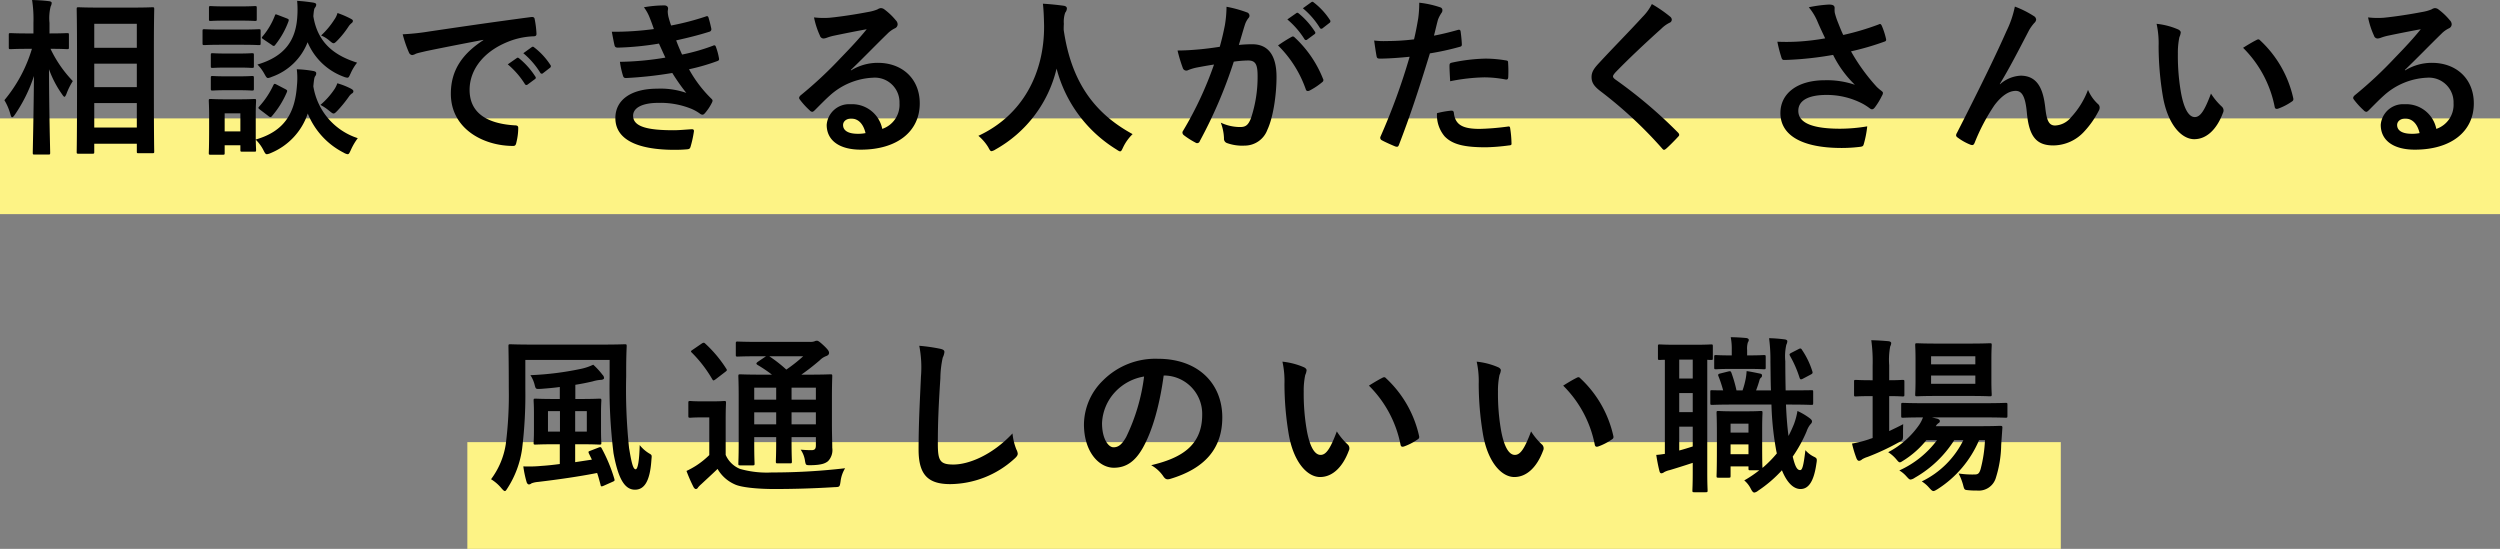
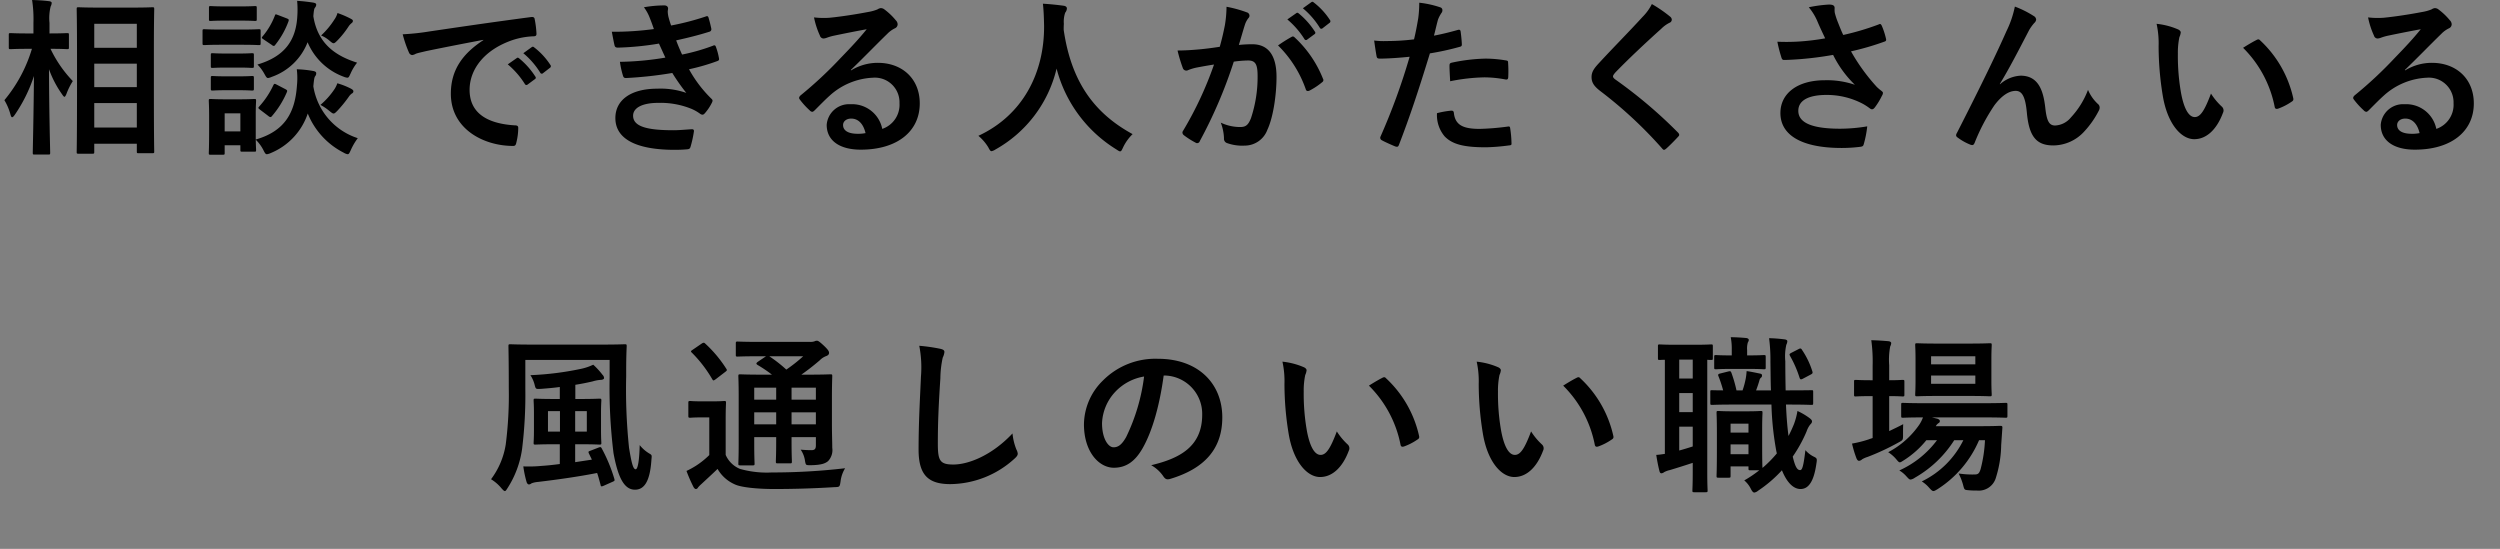
<svg xmlns="http://www.w3.org/2000/svg" width="444" height="97.48" viewBox="0 0 444 97.48">
  <rect x="0" y="0" width="444" height="97.48" fill="#808080" stroke="none" />
  <g id="グループ_843" data-name="グループ 843" transform="translate(-373 -1818.835)">
-     <rect id="長方形_771" data-name="長方形 771" width="444" height="17" transform="translate(373 1839.863)" fill="#fdf385" />
-     <rect id="長方形_812" data-name="長方形 812" width="283" height="18.952" transform="translate(456 1897.363)" fill="#fdf385" />
    <path id="パス_1074" data-name="パス 1074" d="M-205.62,2.22c.33,0,.36-.03.36-.3V.45h7.56V1.83c0,.27.03.3.3.3h2.46c.3,0,.33-.03.33-.3,0-.18-.06-2.16-.06-11.28v-6.87c0-4.95.06-6.96.06-7.14,0-.3-.03-.33-.33-.33-.18,0-1.08.06-3.66.06h-5.76c-2.58,0-3.48-.06-3.69-.06-.3,0-.33.03-.33.33,0,.21.06,2.19.06,8.13v5.91c0,9.18-.06,11.16-.06,11.34,0,.27.03.3.33.3Zm.36-4.65V-6.78h7.56v4.35Zm0-18.42h7.56v4.26h-7.56Zm0,11.25v-4.17h7.56V-9.6Zm-8.16,11.97c.3,0,.33-.03.33-.33,0-.54-.18-6.87-.21-14.82a18.661,18.661,0,0,0,2.34,4.47c.18.27.3.42.42.42.09,0,.18-.15.33-.48a11.832,11.832,0,0,1,1.14-2.31,21.769,21.769,0,0,1-3.96-5.73c2.07,0,2.76.06,2.94.06.3,0,.33-.03.33-.33v-2.19c0-.3-.03-.33-.33-.33-.18,0-.9.06-3.12.06v-1.89a8.505,8.505,0,0,1,.21-2.91,1.406,1.406,0,0,0,.18-.63c0-.15-.18-.27-.48-.3-.96-.12-1.92-.18-3-.21a22.521,22.521,0,0,1,.24,4.08v1.86h-.96c-2.19,0-2.91-.06-3.09-.06-.3,0-.33.03-.33.33v2.19c0,.3.03.33.33.33.18,0,.9-.06,3.09-.06h.69a25.735,25.735,0,0,1-4.89,9.12,10.034,10.034,0,0,1,1.08,2.55c.09.33.18.48.3.48s.27-.15.48-.45a27.118,27.118,0,0,0,3.39-6.87c-.06,7.14-.21,13.08-.21,13.62,0,.3.03.33.33.33Zm36.84-7.23c0-1.41.06-2.13.06-2.31,0-.3-.03-.33-.3-.33-.21,0-.84.06-2.76.06h-2.28c-1.92,0-2.55-.06-2.73-.06-.3,0-.33.03-.33.33,0,.21.06.93.06,2.82v1.92c0,3.63-.06,4.32-.06,4.53,0,.27.03.3.33.3h2.16c.3,0,.33-.03.33-.3V.72h2.79v.81c0,.3.03.33.33.33h2.16c.27,0,.3-.03.3-.33,0-.12-.03-.51-.06-1.8a7.066,7.066,0,0,1,1.35,1.83c.27.54.39.75.63.75a2.368,2.368,0,0,0,.69-.21,11.581,11.581,0,0,0,6.57-7.02,13.456,13.456,0,0,0,6.39,6.96,1.888,1.888,0,0,0,.69.27c.24,0,.33-.24.57-.75a10.758,10.758,0,0,1,1.23-2.1,11.6,11.6,0,0,1-7.89-9.21c.12-1.29.18-1.59.33-1.8a.783.783,0,0,0,.18-.54c0-.21-.21-.33-.57-.39a20.24,20.24,0,0,0-2.88-.3,12.892,12.892,0,0,1,.03,2.85c-.33,4.83-2.13,8.13-7.32,9.63Zm-2.73-.09v3.21h-2.79V-4.95Zm20.73-9c-3.78-1.2-6.99-3.33-7.77-8.25.09-1.08.15-1.35.3-1.53a.823.823,0,0,0,.21-.54c0-.21-.24-.3-.6-.36-.81-.12-1.74-.24-2.79-.3a16.7,16.7,0,0,1,.03,2.76c-.24,4.29-2.28,7.14-7.08,8.55a7.383,7.383,0,0,1,1.23,1.65c.3.54.42.75.66.75a2.552,2.552,0,0,0,.66-.21,10.578,10.578,0,0,0,6.36-6.15,11.106,11.106,0,0,0,6.39,6.12,2.421,2.421,0,0,0,.66.18c.27,0,.33-.21.6-.78A8.77,8.77,0,0,1-158.58-13.95Zm-23.97-5.88c-2.25,0-3-.06-3.15-.06-.3,0-.33.03-.33.33v2.13c0,.33.03.36.33.36.15,0,.9-.06,3.15-.06h3.33c2.28,0,3,.06,3.18.06.3,0,.33-.03.33-.36v-2.13c0-.3-.03-.33-.33-.33-.18,0-.9.06-3.18.06Zm.69-4.11c-1.95,0-2.55-.06-2.73-.06-.27,0-.3.03-.3.33v2.01c0,.27.03.3.3.3.18,0,.78-.06,2.73-.06h2.43c1.92,0,2.52.06,2.7.06.3,0,.33-.03.33-.3v-2.01c0-.3-.03-.33-.33-.33-.18,0-.78.06-2.7.06Zm.18,8.37c-1.83,0-2.37-.06-2.55-.06-.3,0-.33.03-.33.33v1.95c0,.3.03.33.33.33.18,0,.72-.06,2.55-.06h1.92c1.77,0,2.31.06,2.49.06.33,0,.36-.03.36-.33V-15.3c0-.3-.03-.33-.36-.33-.18,0-.72.06-2.49.06Zm0,4.05c-1.83,0-2.37-.06-2.55-.06-.3,0-.33.03-.33.33v1.92c0,.3.03.33.33.33.18,0,.72-.06,2.55-.06h1.92c1.77,0,2.31.06,2.49.06.33,0,.36-.03.36-.33v-1.92c0-.3-.03-.33-.36-.33-.18,0-.72.06-2.49.06Zm7.35,7.05a.66.66,0,0,0,.36.18c.12,0,.18-.06.3-.21a16.182,16.182,0,0,0,2.61-4.2c.12-.3.09-.36-.3-.57l-1.5-.78c-.39-.21-.45-.18-.6.12a15.108,15.108,0,0,1-2.49,3.75c-.21.24-.24.3.12.57Zm9.24-1.98a8.883,8.883,0,0,1,1.56,1.05c.39.3.57.48.78.48.18,0,.36-.18.66-.48a22.724,22.724,0,0,0,2.01-2.46,2.378,2.378,0,0,1,.51-.57c.21-.12.33-.21.33-.45,0-.15-.12-.3-.54-.51a13.209,13.209,0,0,0-2.31-.9,4.506,4.506,0,0,1-.57,1.14A13.756,13.756,0,0,1-165.09-6.45Zm.12-12.33a5.527,5.527,0,0,1,1.53.96c.33.27.51.42.69.42s.36-.18.72-.54a16.217,16.217,0,0,0,1.89-2.37,2.752,2.752,0,0,1,.51-.6c.18-.15.3-.24.3-.45,0-.18-.09-.24-.48-.45a17.49,17.49,0,0,0-2.25-.96,3.6,3.6,0,0,1-.54,1.14A14.317,14.317,0,0,1-164.97-18.78Zm-8.76,1.68a.66.66,0,0,0,.36.18c.09,0,.15-.06.27-.21a15.043,15.043,0,0,0,2.34-4.17c.09-.3.06-.36-.3-.51l-1.56-.6c-.42-.15-.45-.21-.57.12a12.813,12.813,0,0,1-2.16,3.66c-.21.24-.21.3.15.54Zm37.56-.84c-3.63,2.37-5.76,5.25-5.76,9.51,0,6.24,5.79,9.27,11.07,9.27.36,0,.48-.18.57-.63a10.672,10.672,0,0,0,.33-2.58c0-.33-.18-.45-.66-.45-5.22-.33-7.98-2.43-7.98-6.3,0-3.6,2.55-7.11,7.65-8.85a13.386,13.386,0,0,1,3.66-.66c.39,0,.57-.09.57-.45a17.139,17.139,0,0,0-.33-2.64c-.03-.21-.18-.39-.63-.33-7.74,1.02-14.34,2.01-18.03,2.55a41.386,41.386,0,0,1-4.77.51,20.905,20.905,0,0,0,1.11,3.24.7.7,0,0,0,.57.45,1.751,1.751,0,0,0,.66-.24c.45-.15.75-.21,1.89-.48,3.21-.66,6.42-1.29,10.08-1.98Zm4.35,4.29a14.885,14.885,0,0,1,3.03,3.48.313.313,0,0,0,.51.09l1.26-.93a.3.3,0,0,0,.09-.48,13.808,13.808,0,0,0-2.85-3.21c-.18-.15-.3-.18-.45-.06Zm2.76-1.98a14.192,14.192,0,0,1,3,3.45.308.308,0,0,0,.51.09l1.2-.93a.347.347,0,0,0,.09-.54,12.528,12.528,0,0,0-2.85-3.09c-.18-.15-.27-.18-.45-.06Zm23.19-4.29a52.9,52.9,0,0,1-7.47.48c.18.96.39,2.07.48,2.4.06.3.24.42.6.42a51.952,51.952,0,0,0,7.29-.72c.39.84.84,1.86,1.14,2.49a52.314,52.314,0,0,1-8.07.75,15.136,15.136,0,0,0,.54,2.46c.09.3.21.42.54.42a70.87,70.87,0,0,0,8.22-.9,34.886,34.886,0,0,0,2.49,3.54,13.893,13.893,0,0,0-5.16-.75c-4.68,0-7.44,2.01-7.44,5.22,0,3.69,3.66,5.64,10.56,5.64q1.125,0,2.16-.09c.42-.03.54-.15.63-.45a19.5,19.5,0,0,0,.6-2.73c.03-.24-.06-.39-.36-.39-1.08.06-2.19.18-3.3.18-4.59,0-7.14-.63-7.14-2.58,0-1.41,1.65-2.28,4.47-2.28a14.606,14.606,0,0,1,5.64.96,7.553,7.553,0,0,1,1.77.96.8.8,0,0,0,.42.18c.18,0,.3-.09.48-.3a8.7,8.7,0,0,0,1.23-1.86c.15-.33.15-.45-.15-.72a22.37,22.37,0,0,1-3.93-5.19,36.924,36.924,0,0,0,5.07-1.47c.3-.12.3-.27.24-.54a11.376,11.376,0,0,0-.54-1.98c-.09-.27-.24-.33-.54-.18a35.233,35.233,0,0,1-5.46,1.56c-.39-.84-.78-1.77-1.05-2.52,2.04-.45,3.87-.9,5.88-1.53a.459.459,0,0,0,.36-.54c-.12-.6-.33-1.44-.51-2.01-.09-.24-.24-.27-.51-.15a46.788,46.788,0,0,1-6.12,1.59c-.18-.51-.27-.78-.48-1.56a5.325,5.325,0,0,1-.12-.9c0-.18.06-.39.06-.57,0-.3-.24-.54-.66-.54a21.214,21.214,0,0,0-3.63.33,7.609,7.609,0,0,1,1.05,1.92C-106.29-21.12-106.11-20.61-105.87-19.92Zm34.98,7.26c2.28-2.19,4.29-4.29,6.48-6.42a4.842,4.842,0,0,1,1.32-.96.794.794,0,0,0,.51-.72,1.042,1.042,0,0,0-.33-.72,11.352,11.352,0,0,0-2.01-1.92,1.07,1.07,0,0,0-.69-.24,1.55,1.55,0,0,0-.57.24,7.96,7.96,0,0,1-1.65.45c-2.34.45-4.98.84-6.81,1.02a14.459,14.459,0,0,1-2.79-.06,14.364,14.364,0,0,0,1.05,3.24.682.682,0,0,0,.66.51,2.2,2.2,0,0,0,.6-.15,9.235,9.235,0,0,1,1.26-.36c1.86-.39,3.99-.81,5.79-1.14-1.38,1.71-2.79,3.21-4.65,5.13a72.213,72.213,0,0,1-7.11,6.63c-.24.24-.33.45-.15.69a13.507,13.507,0,0,0,1.77,1.95.737.737,0,0,0,.45.27c.15,0,.3-.12.51-.33.9-.9,1.74-1.77,2.61-2.55a12.213,12.213,0,0,1,7.68-3.18,4.38,4.38,0,0,1,4.71,4.53,4.519,4.519,0,0,1-3.06,4.56,5.46,5.46,0,0,0-5.64-4.38,3.981,3.981,0,0,0-4.23,3.66c0,2.79,2.28,4.41,6.06,4.41,6.42,0,10.47-3.21,10.47-8.22,0-4.32-3.06-7.2-7.44-7.2a9.028,9.028,0,0,0-4.77,1.35Zm2.61,11.22a6.568,6.568,0,0,1-1.38.12c-1.8,0-2.61-.63-2.61-1.56,0-.63.57-1.14,1.44-1.14C-69.57-4.02-68.67-3.09-68.28-1.44Zm47.43.18c-7.17-3.9-10.95-9.72-12.24-18.51,0-.36,0-.72.03-1.08a4.9,4.9,0,0,1,.24-1.98,1.291,1.291,0,0,0,.3-.75c0-.24-.18-.42-.57-.48-1.08-.15-2.52-.3-3.69-.36.15,1.32.18,2.58.21,3.9.06,8.4-3.78,15.9-11.67,19.56A8.246,8.246,0,0,1-46.5,1.05c.27.51.39.72.6.72a1.929,1.929,0,0,0,.69-.3A22.373,22.373,0,0,0-34.35-12.9,23.909,23.909,0,0,0-23.76,1.44c.36.24.54.36.69.36.21,0,.3-.21.54-.72A8.156,8.156,0,0,1-20.85-1.26ZM6.63-21.63a14.886,14.886,0,0,1,3.03,3.48.313.313,0,0,0,.51.09l1.26-.93a.3.3,0,0,0,.09-.48,13.808,13.808,0,0,0-2.85-3.21c-.18-.15-.3-.18-.45-.06Zm2.76-1.98a14.192,14.192,0,0,1,3,3.45.308.308,0,0,0,.51.09L14.1-21a.347.347,0,0,0,.09-.54,12.528,12.528,0,0,0-2.85-3.09c-.18-.15-.27-.18-.45-.06ZM-5.37-16.77c-1.17.18-2.28.33-3.54.45-1.32.12-2.64.21-3.96.21a27.409,27.409,0,0,0,.93,3.09.657.657,0,0,0,.96.39,8.816,8.816,0,0,1,1.65-.48c.81-.15,1.77-.33,2.94-.51A63.258,63.258,0,0,1-11.88-1.86a.559.559,0,0,0-.12.33.617.617,0,0,0,.24.45A13.643,13.643,0,0,0-9.69.24a.492.492,0,0,0,.78-.27,82.851,82.851,0,0,0,6.03-14.1,19.872,19.872,0,0,1,2.52-.21c1.32,0,1.71.66,1.71,2.76A23.169,23.169,0,0,1,.18-4.11C-.3-2.88-.75-2.52-1.74-2.52A7.983,7.983,0,0,1-5.19-3.3,8.572,8.572,0,0,1-4.62-.51a.8.8,0,0,0,.54.84A7.95,7.95,0,0,0-.96.78,4.294,4.294,0,0,0,3.09-2.04C4.11-4.2,4.71-8.19,4.71-11.43c0-3.84-1.5-5.79-4.29-5.79a22.924,22.924,0,0,0-2.4.12c.39-1.26.69-2.37,1.08-3.6a3.8,3.8,0,0,1,.6-1.14.625.625,0,0,0,.21-.45.632.632,0,0,0-.48-.6,21.957,21.957,0,0,0-3.6-.99,20.42,20.42,0,0,1-.3,3.33C-4.68-19.53-4.89-18.48-5.37-16.77Zm10.35-.24A20.308,20.308,0,0,1,9.9-9.24c.09.36.39.39.69.24a12.243,12.243,0,0,0,2.25-1.5.429.429,0,0,0,.12-.6,20.077,20.077,0,0,0-4.98-7.29c-.21-.21-.36-.27-.57-.15A25.439,25.439,0,0,0,4.98-17.01Zm27.69-1.74c.21-.75.42-1.77.72-2.85a5.712,5.712,0,0,1,.63-1.2.721.721,0,0,0,.15-.48.5.5,0,0,0-.33-.48,17.485,17.485,0,0,0-3.78-.84,20.642,20.642,0,0,1-.18,2.76c-.21,1.23-.45,2.55-.75,3.75a40.543,40.543,0,0,1-4.86.3,13.845,13.845,0,0,1-2.22-.09c.15,1.08.3,2.1.42,2.73.06.39.18.48.63.48,1.41,0,3.51-.15,5.25-.33A112.611,112.611,0,0,1,23.16-.78a.483.483,0,0,0,.24.6c.63.36,2.1.99,2.4,1.11.33.09.51.12.66-.3,1.92-4.98,3.45-9.57,5.49-16.23a47.908,47.908,0,0,0,5.22-1.14c.39-.09.48-.18.45-.57-.03-.63-.12-1.5-.21-2.16-.03-.24-.15-.39-.48-.3C35.46-19.35,33.84-18.96,32.67-18.75Zm.54,13.77A5.851,5.851,0,0,0,34.56-.87c1.35,1.41,3.39,1.95,7.32,1.95A35.649,35.649,0,0,0,45.96.75c.48-.03.51-.12.48-.48a18.754,18.754,0,0,0-.24-2.61c-.03-.24-.12-.3-.36-.27a44.85,44.85,0,0,1-5.04.42c-2.88,0-4.35-.63-4.59-2.82-.03-.3-.15-.42-.45-.42A15.279,15.279,0,0,0,33.21-4.98Zm2.34-5.67a33.2,33.2,0,0,1,6.03-.69,20.062,20.062,0,0,1,3.72.36c.42.09.57-.03.57-.54a21.172,21.172,0,0,0-.03-2.4c0-.36-.09-.39-.51-.45a21.847,21.847,0,0,0-3.51-.3,31.332,31.332,0,0,0-5.85.69c-.45.09-.54.18-.54.6C35.43-12.78,35.49-11.7,35.55-10.65ZM71.37-24.36a8.658,8.658,0,0,1-1.62,2.25c-2.58,2.82-5.07,5.31-7.62,8.07-.93.99-1.47,1.65-1.47,2.64s.45,1.65,1.59,2.52A75.726,75.726,0,0,1,73.17,1.26c.15.18.24.27.36.27s.24-.09.42-.24c.51-.45,1.38-1.32,2.07-2.07.15-.15.21-.24.21-.36a.719.719,0,0,0-.21-.39,83.235,83.235,0,0,0-11.16-9.45c-.27-.21-.39-.36-.39-.54,0-.15.12-.33.39-.66,2.31-2.4,5.61-5.49,8.19-7.8a5.683,5.683,0,0,1,1.44-1.05.6.6,0,0,0,.42-.57.735.735,0,0,0-.24-.48A23.884,23.884,0,0,0,71.37-24.36Zm30.78,6.09a41.181,41.181,0,0,1-4.74.57,37.3,37.3,0,0,1-3.75.03,23.467,23.467,0,0,0,.69,2.7c.09.36.21.54.48.54.75,0,2.13-.09,2.94-.15,2.16-.18,3.9-.42,5.79-.75a19.293,19.293,0,0,0,3.87,5.31,15.309,15.309,0,0,0-5.34-.81c-4.95,0-7.89,2.4-7.89,5.82,0,3.96,3.81,6.21,10.89,6.21a26.782,26.782,0,0,0,3.33-.21c.36-.06.48-.12.57-.42a18.329,18.329,0,0,0,.63-3.21,29.676,29.676,0,0,1-4.8.42c-4.71,0-7.44-.93-7.44-3.18,0-1.89,1.89-2.82,5.01-2.82a13.719,13.719,0,0,1,6.36,1.53,9.89,9.89,0,0,1,1.23.78c.24.18.33.24.48.24.21,0,.36-.12.6-.45a11.989,11.989,0,0,0,1.17-1.95.948.948,0,0,0,.18-.51c0-.15-.12-.24-.3-.39a8.238,8.238,0,0,1-.78-.66,34.167,34.167,0,0,1-4.59-6.33,47.884,47.884,0,0,0,5.97-1.74c.21-.06.33-.21.24-.51a13.025,13.025,0,0,0-.75-2.31c-.18-.33-.27-.36-.57-.21a46.173,46.173,0,0,1-6.27,1.86c-.39-.81-.66-1.53-1.02-2.43a12.928,12.928,0,0,1-.48-1.5,3.939,3.939,0,0,1-.03-.84c0-.42-.24-.63-1.02-.63a23.614,23.614,0,0,0-3.57.48,9.9,9.9,0,0,1,1.5,2.43C101.22-20.22,101.64-19.35,102.15-18.27Zm31.02,8.1c1.65-2.7,3.27-5.85,5.19-9.54a7.819,7.819,0,0,1,.93-1.29.937.937,0,0,0,.33-.6.783.783,0,0,0-.42-.63,17.381,17.381,0,0,0-3.36-1.68,18,18,0,0,1-1.5,4.38c-1.65,3.75-4.41,9.48-8.79,18.06a.894.894,0,0,0-.15.42.523.523,0,0,0,.27.39A9.693,9.693,0,0,0,127.98.63c.39.12.54.06.72-.36a34.849,34.849,0,0,1,3.51-6.66c1.2-1.59,2.49-2.55,3.78-2.55,1.05,0,1.71.87,1.98,3.87.39,4.23,1.68,5.82,4.71,5.82a7.494,7.494,0,0,0,5.52-2.52,16.225,16.225,0,0,0,2.58-3.72A1.06,1.06,0,0,0,150.9-6a.823.823,0,0,0-.33-.63,7.277,7.277,0,0,1-1.74-2.49,14.85,14.85,0,0,1-3.03,4.89,3.833,3.833,0,0,1-2.82,1.44c-1.14,0-1.5-.99-1.74-3.18-.33-2.88-1.14-5.67-4.38-5.67a5.953,5.953,0,0,0-3.66,1.53Zm27.84-10.68a16.081,16.081,0,0,1,.36,3.93,54.389,54.389,0,0,0,.72,8.73c.81,5.07,3.27,7.83,5.61,7.83,2.1,0,3.96-1.62,5.1-4.68a.919.919,0,0,0-.21-1.11,11.468,11.468,0,0,1-1.92-2.31c-1.17,3.12-1.92,4.17-2.88,4.17-1.26,0-2.04-2.04-2.46-4.41a37.782,37.782,0,0,1-.54-6.84,13.48,13.48,0,0,1,.27-2.94,2.612,2.612,0,0,0,.24-.84c0-.21-.21-.42-.48-.54A12.985,12.985,0,0,0,161.01-20.85Zm15.36,4.26a20.214,20.214,0,0,1,5.61,10.47c.06.36.27.45.63.33a10.181,10.181,0,0,0,2.34-1.2c.24-.15.42-.27.33-.66a19.837,19.837,0,0,0-5.88-10.26.461.461,0,0,0-.33-.18.89.89,0,0,0-.33.12C178.26-17.73,177.51-17.31,176.37-16.59Zm28.74,3.93c2.28-2.19,4.29-4.29,6.48-6.42a4.841,4.841,0,0,1,1.32-.96.794.794,0,0,0,.51-.72,1.042,1.042,0,0,0-.33-.72,11.352,11.352,0,0,0-2.01-1.92,1.07,1.07,0,0,0-.69-.24,1.55,1.55,0,0,0-.57.24,7.96,7.96,0,0,1-1.65.45c-2.34.45-4.98.84-6.81,1.02a14.458,14.458,0,0,1-2.79-.06,14.364,14.364,0,0,0,1.05,3.24.682.682,0,0,0,.66.51,2.2,2.2,0,0,0,.6-.15,9.234,9.234,0,0,1,1.26-.36c1.86-.39,3.99-.81,5.79-1.14-1.38,1.71-2.79,3.21-4.65,5.13a72.214,72.214,0,0,1-7.11,6.63c-.24.24-.33.45-.15.69a13.507,13.507,0,0,0,1.77,1.95.737.737,0,0,0,.45.27c.15,0,.3-.12.51-.33.9-.9,1.74-1.77,2.61-2.55a12.213,12.213,0,0,1,7.68-3.18,4.38,4.38,0,0,1,4.71,4.53,4.519,4.519,0,0,1-3.06,4.56,5.46,5.46,0,0,0-5.64-4.38,3.981,3.981,0,0,0-4.23,3.66c0,2.79,2.28,4.41,6.06,4.41,6.42,0,10.47-3.21,10.47-8.22,0-4.32-3.06-7.2-7.44-7.2a9.028,9.028,0,0,0-4.77,1.35Zm2.61,11.22a6.568,6.568,0,0,1-1.38.12c-1.8,0-2.61-.63-2.61-1.56,0-.63.57-1.14,1.44-1.14C206.43-4.02,207.33-3.09,207.72-1.44ZM-128.7,38.85h14.97v3a95.367,95.367,0,0,0,.69,13.56c.78,4.23,1.86,6.48,3.81,6.48,1.56,0,2.64-1.32,2.91-5.13.06-.9.18-.99-.3-1.26a6.338,6.338,0,0,1-1.77-1.53c-.06,2.52-.3,4.29-.72,4.29-.51,0-.78-1.5-1.17-3.78a99.5,99.5,0,0,1-.51-12.69V40.65c0-2.67.09-4.05.09-4.23,0-.33-.03-.36-.33-.36-.21,0-1.26.06-4.17.06h-12.06c-2.94,0-3.9-.06-4.11-.06-.3,0-.33.03-.33.36,0,.18.06,2.46.06,7.47a68.6,68.6,0,0,1-.54,9.96,13.9,13.9,0,0,1-2.61,6.18,7.39,7.39,0,0,1,1.86,1.62c.3.33.45.48.6.48s.27-.21.48-.54a17.265,17.265,0,0,0,2.58-6.99,79.014,79.014,0,0,0,.57-10.68Zm11.58,16.11c-.39.15-.42.15-.3.48l.54,1.11-2.97.45V53.82h.96c2.37,0,3.15.06,3.33.06.33,0,.36-.03.36-.3,0-.18-.06-.81-.06-2.31V48.33c0-1.5.06-2.1.06-2.28,0-.3-.03-.33-.36-.33-.18,0-.96.06-3.33.06h-.93V43.26c1.14-.18,2.16-.39,3.06-.6a6.408,6.408,0,0,1,1.38-.27c.36,0,.66-.12.66-.33a.839.839,0,0,0-.27-.57,13.342,13.342,0,0,0-1.65-1.8,9.49,9.49,0,0,1-2.1.72,53.339,53.339,0,0,1-9.06,1.14,5.617,5.617,0,0,1,.78,1.83c.18.63.18.66,1.14.6,1.14-.09,2.25-.18,3.3-.33v2.13h-.96c-2.34,0-3.15-.06-3.36-.06-.3,0-.33.03-.33.33,0,.21.06.78.06,2.28v2.94c0,1.5-.06,2.1-.06,2.31,0,.27.03.3.33.3.21,0,1.02-.06,3.36-.06h.96v3.51c-1.14.15-2.22.27-3.21.33a23.554,23.554,0,0,1-3.27.09,19.1,19.1,0,0,0,.57,2.73c.09.33.27.48.45.48a.862.862,0,0,0,.45-.21,4.474,4.474,0,0,1,1.14-.24c3.54-.42,7.32-.96,10.5-1.59.24.69.42,1.41.6,2.07.06.33.12.39.54.21l1.62-.72c.33-.15.39-.18.3-.51a28.11,28.11,0,0,0-2.22-5.37c-.15-.27-.18-.33-.54-.21Zm-7.56-3.39V47.94h2.13v3.63Zm6.9,0h-2.07V47.94h2.07Zm43.53-6c0-2.43.06-3.66.06-3.84,0-.3-.03-.33-.33-.33-.21,0-1.2.06-4.05.06h-1.11c1.23-.87,2.22-1.65,3.27-2.55a3.075,3.075,0,0,1,1.14-.75c.33-.12.51-.3.51-.57,0-.3-.21-.6-.93-1.29-.72-.66-.99-.87-1.23-.87a1.008,1.008,0,0,0-.45.12,2.262,2.262,0,0,1-.78.09h-8.91c-2.82,0-3.75-.06-3.93-.06-.3,0-.33.03-.33.36v2.01c0,.27.03.3.33.3.18,0,1.11-.06,3.93-.06h1.11l-1.47.99c-.15.12-.24.21-.24.3s.06.15.18.24a24.173,24.173,0,0,1,2.58,1.74h-1.62c-2.82,0-3.84-.06-3.99-.06-.33,0-.36.03-.36.33,0,.21.06,1.23.06,3.57v8.43c0,2.31-.06,3.3-.06,3.51,0,.3.03.33.36.33h2.19c.3,0,.33-.03.33-.33,0-.18-.06-1.26-.06-3.54V52.56h3.9v.81c0,2.28-.06,3.3-.06,3.48,0,.33.03.36.33.36h2.22c.27,0,.3-.03.3-.36,0-.18-.06-1.2-.06-3.48v-.81h4.32V54c0,.66-.21.87-.81.87-.51,0-1.17-.03-1.89-.09a4.6,4.6,0,0,1,.78,2.07c.15.69.12.69,1.02.69,1.92-.03,2.58-.33,3.06-.72a2.842,2.842,0,0,0,.75-2.37c0-1.02-.06-2.43-.06-4.26Zm-7.17,4.71V48.15h4.32v2.13Zm4.32-6.51V45.9h-4.32V43.77ZM-88.05,45.9V43.77h3.9V45.9Zm0,4.38V48.15h3.9v2.13Zm8.7-12.09a26.593,26.593,0,0,1-3,2.37,24.405,24.405,0,0,0-3.03-2.37ZM-93.12,49.32c0-1.83.06-2.67.06-2.85,0-.3-.03-.33-.33-.33-.15,0-.6.06-2.16.06h-1.74c-1.56,0-1.95-.06-2.1-.06-.33,0-.36.03-.36.33v2.28c0,.33.03.36.36.36.15,0,.54-.06,2.1-.06h1.26v6.69a14.6,14.6,0,0,1-2.31,1.86,15.1,15.1,0,0,1-1.74.96,26.211,26.211,0,0,0,1.23,2.82c.12.24.3.39.42.39.18,0,.3-.09.42-.3a5.38,5.38,0,0,1,.6-.6c.93-.87,1.92-1.77,2.85-2.67a6.554,6.554,0,0,0,3.03,2.73c1.08.54,3.99.84,7.05.84,3.15,0,6.81-.09,10.65-.33.96-.03.96-.03,1.11-.99a5.844,5.844,0,0,1,.81-2.37,112.673,112.673,0,0,1-13.02.75,17.454,17.454,0,0,1-5.64-.63,4.709,4.709,0,0,1-2.55-2.49ZM-99,37.05c-.33.21-.36.3-.12.51a22.668,22.668,0,0,1,3.6,4.68c.09.15.15.24.24.24s.21-.09.39-.21l1.68-1.29c.36-.27.36-.33.18-.6a22.148,22.148,0,0,0-3.69-4.41c-.12-.12-.21-.18-.3-.18a.832.832,0,0,0-.36.15Zm40.26-.72a19.945,19.945,0,0,1,.3,5.49c-.15,3.6-.42,7.92-.42,12.96,0,4.59,1.8,6.12,5.64,6.12a17.139,17.139,0,0,0,11.37-4.5c.48-.42.6-.66.6-.93a1.972,1.972,0,0,0-.24-.72,10.43,10.43,0,0,1-.69-2.85c-3.66,3.9-7.83,5.52-10.5,5.52-2.4,0-2.76-.69-2.76-3.72,0-3.93.15-6.99.45-11.61a17.982,17.982,0,0,1,.42-3.66,2.91,2.91,0,0,0,.3-.99c0-.3-.21-.45-.72-.57A31.029,31.029,0,0,0-58.74,36.33Zm43.53,5.28a6.814,6.814,0,0,1,6.72,6.96c0,5.67-3.99,7.77-9.06,8.97a6.363,6.363,0,0,1,2.1,1.89c.39.6.66.72,1.29.54,6.09-1.83,9.24-5.34,9.24-10.92,0-5.97-4.23-10.41-11.43-10.41a13.128,13.128,0,0,0-9.75,3.84,11.053,11.053,0,0,0-3.39,7.8c0,4.89,2.67,7.71,5.31,7.71,2.25,0,3.81-1.2,5.1-3.45,1.8-3.15,3.06-7.83,3.75-12.93Zm-3.6.18a34.277,34.277,0,0,1-3.18,10.74c-.81,1.44-1.47,1.83-2.25,1.83-.93,0-2.04-1.53-2.04-4.29a8.639,8.639,0,0,1,2.34-5.55A9.035,9.035,0,0,1-18.81,41.79ZM5.76,39.15a16.081,16.081,0,0,1,.36,3.93,54.388,54.388,0,0,0,.72,8.73c.81,5.07,3.27,7.83,5.61,7.83,2.1,0,3.96-1.62,5.1-4.68a.919.919,0,0,0-.21-1.11,11.468,11.468,0,0,1-1.92-2.31c-1.17,3.12-1.92,4.17-2.88,4.17-1.26,0-2.04-2.04-2.46-4.41a37.782,37.782,0,0,1-.54-6.84,13.48,13.48,0,0,1,.27-2.94,2.612,2.612,0,0,0,.24-.84c0-.21-.21-.42-.48-.54A12.985,12.985,0,0,0,5.76,39.15Zm15.36,4.26a20.214,20.214,0,0,1,5.61,10.47c.06.36.27.45.63.33a10.181,10.181,0,0,0,2.34-1.2c.24-.15.42-.27.33-.66a19.837,19.837,0,0,0-5.88-10.26.461.461,0,0,0-.33-.18.89.89,0,0,0-.33.12C23.01,42.27,22.26,42.69,21.12,43.41Zm19.14-4.26a16.081,16.081,0,0,1,.36,3.93,54.388,54.388,0,0,0,.72,8.73c.81,5.07,3.27,7.83,5.61,7.83,2.1,0,3.96-1.62,5.1-4.68a.919.919,0,0,0-.21-1.11,11.468,11.468,0,0,1-1.92-2.31c-1.17,3.12-1.92,4.17-2.88,4.17-1.26,0-2.04-2.04-2.46-4.41a37.782,37.782,0,0,1-.54-6.84,13.479,13.479,0,0,1,.27-2.94,2.612,2.612,0,0,0,.24-.84c0-.21-.21-.42-.48-.54A12.985,12.985,0,0,0,40.26,39.15Zm15.36,4.26a20.214,20.214,0,0,1,5.61,10.47c.06.36.27.45.63.33a10.181,10.181,0,0,0,2.34-1.2c.24-.15.42-.27.33-.66a19.837,19.837,0,0,0-5.88-10.26.461.461,0,0,0-.33-.18.89.89,0,0,0-.33.12C57.51,42.27,56.76,42.69,55.62,43.41Zm39.96,3.36c2.91,0,3.93.06,4.11.06.3,0,.33-.03.33-.36V44.52c0-.3-.03-.3-.33-.3-.18,0-1.2.03-4.11.03h-.45c-.03-1.56-.06-3.3-.06-5.16a9.46,9.46,0,0,1,.18-2.94,1.528,1.528,0,0,0,.18-.63c0-.18-.21-.3-.51-.33a26.5,26.5,0,0,0-2.73-.21,30.143,30.143,0,0,1,.24,4.2c.03,1.8.03,3.48.09,5.07H89.88c.24-.63.45-1.26.6-1.8a.824.824,0,0,1,.3-.48.409.409,0,0,0,.15-.36c0-.18-.06-.27-.3-.33-.63-.12-1.65-.36-2.43-.45a11.009,11.009,0,0,1-.15,1.29,14.718,14.718,0,0,1-.57,2.13H86.4a23.678,23.678,0,0,0-.9-3.12c-.12-.27-.15-.33-.54-.24l-1.44.36c-.39.09-.45.21-.3.54a21.511,21.511,0,0,1,.81,2.46c-1.2,0-1.83-.03-1.98-.03-.27,0-.3,0-.3.3v1.95c0,.33.03.36.3.36.21,0,1.23-.06,3.54-.06h7.02a53.041,53.041,0,0,0,.75,7.62c.06.36.12.72.21,1.05a20.717,20.717,0,0,1-2.55,2.58c-.03-.3-.06-1.23-.06-4.2V51.09c0-1.86.06-2.67.06-2.85,0-.3-.03-.33-.3-.33-.21,0-.75.06-2.52.06H85.71c-1.77,0-2.31-.06-2.52-.06-.3,0-.33.03-.33.33,0,.21.06,1.05.06,3.57v2.64c0,4.02-.06,4.77-.06,4.98,0,.3.03.33.33.33h1.83c.3,0,.33-.03.33-.33V57.75h3.18v.36c0,.3.03.33.33.33h1.59a20.779,20.779,0,0,1-2.67,1.8,4.612,4.612,0,0,1,1.11,1.38c.27.54.45.78.69.78a1.448,1.448,0,0,0,.66-.33,22.817,22.817,0,0,0,4.23-3.63c.96,2.37,2.16,3.33,3.3,3.33,1.29,0,2.34-1.08,2.82-4.5.15-.87.09-.96-.36-1.2a4.727,4.727,0,0,1-1.59-1.2c-.33,2.73-.54,3.54-.93,3.54-.51,0-.87-.51-1.32-2.4a24.885,24.885,0,0,0,2.46-4.47,4.127,4.127,0,0,1,.63-1.2c.21-.21.33-.36.33-.57s-.12-.33-.36-.54a11.722,11.722,0,0,0-2.22-1.32,12.657,12.657,0,0,1-.6,2.28,23.672,23.672,0,0,1-.99,2.16q-.315-2.34-.45-5.58ZM85.35,55.59V53.85h3.18v1.74Zm3.18-5.43v1.59H85.35V50.16ZM73.68,55.53c-.48.06-.93.15-1.53.18.15.99.36,2.07.57,2.88.09.33.21.39.36.39a.942.942,0,0,0,.48-.21,3.893,3.893,0,0,1,.99-.36c1.2-.36,2.64-.81,4.08-1.29v1.74c0,2.04-.06,2.97-.06,3.15,0,.3.03.33.33.33h2.01c.33,0,.36-.03.36-.33,0-.18-.06-1.11-.06-3.15V38.82c.39.03.6.03.69.03.27,0,.3-.03.3-.33v-2.1c0-.3-.03-.33-.3-.33-.18,0-.84.06-2.94.06H75.72c-2.13,0-2.76-.06-2.94-.06-.3,0-.33.03-.33.33v2.1c0,.3.03.33.33.33.09,0,.33-.03.9-.03Zm4.95-1.32c-.84.27-1.62.51-2.4.72V50.7h2.4Zm-2.4-6.09V44.73h2.4v3.39Zm0-5.97V38.79h2.4v3.36Zm12.24-1.71c2.01,0,2.61.06,2.79.06.3,0,.33-.03.33-.33V38.31c0-.3-.03-.33-.33-.33-.18,0-.78.06-2.79.06h-.18v-.93a3.925,3.925,0,0,1,.12-1.35,1.265,1.265,0,0,0,.18-.45c0-.18-.18-.33-.48-.36-.99-.09-1.62-.12-2.73-.15a11.155,11.155,0,0,1,.18,2.28v.96h-.15c-1.83,0-2.46-.06-2.64-.06-.3,0-.33.03-.33.33v1.86c0,.3.03.33.33.33.18,0,.81-.06,2.64-.06Zm7.71-2.88c-.39.21-.42.27-.27.57a19.7,19.7,0,0,1,1.68,3.84c.12.33.18.42.6.21l1.47-.78c.27-.15.3-.27.21-.54a14.323,14.323,0,0,0-1.8-3.75c-.15-.27-.27-.39-.6-.21ZM130.53,53.1a24.311,24.311,0,0,1-.78,5.16c-.27.84-.51.93-1.17.93a16.218,16.218,0,0,1-2.73-.18,10.089,10.089,0,0,1,.78,1.98c.24.93.24.93.93.99a12.793,12.793,0,0,0,1.53.06,3.171,3.171,0,0,0,3.39-2.31,20.23,20.23,0,0,0,.93-5.76l.21-3.03c.03-.33-.06-.39-.39-.39-.18,0-1.05.06-3.6.06H121.8a1.459,1.459,0,0,1,.48-.54.4.4,0,0,0,.24-.39c0-.12-.15-.3-.42-.39l-.99-.24h9c2.91,0,3.93.06,4.08.06.3,0,.33-.03.33-.36V46.8c0-.3-.03-.33-.33-.33-.15,0-1.17.06-4.08.06H120.06c-2.91,0-3.9-.06-4.08-.06-.3,0-.33.03-.33.33v1.95c0,.33.03.36.33.36.15,0,1.08-.06,3.54-.06a6.183,6.183,0,0,1-.63,1.26,15.33,15.33,0,0,1-5.55,4.92,6.3,6.3,0,0,1,1.44,1.26c.3.36.45.54.63.54s.36-.15.75-.39a16.451,16.451,0,0,0,3.96-3.54h1.89a17.138,17.138,0,0,1-6.69,5.37,5.337,5.337,0,0,1,1.26,1.05c.36.39.51.57.75.57a1.8,1.8,0,0,0,.75-.33,20,20,0,0,0,6.99-6.66h1.62a15.964,15.964,0,0,1-7.38,7.32,5.7,5.7,0,0,1,1.32,1.14c.36.39.54.57.75.57.18,0,.36-.12.72-.33a19.24,19.24,0,0,0,7.38-8.7Zm-8.4-17.16c-2.61,0-3.45-.06-3.66-.06-.3,0-.33.03-.33.33,0,.18.06.9.06,2.55v3.63c0,1.71-.06,2.37-.06,2.58,0,.3.03.33.33.33.21,0,1.05-.06,3.66-.06h5.64c2.58,0,3.42.06,3.63.06.3,0,.33-.03.33-.33,0-.18-.06-.87-.06-2.58V38.76c0-1.65.06-2.37.06-2.55,0-.3-.03-.33-.33-.33-.21,0-1.05.06-3.63.06Zm6.69,7.14h-7.86V41.61h7.86Zm0-4.89v1.44h-7.86V38.19Zm-15.3,7.08c1.62,0,2.19.06,2.37.06.3,0,.33-.03.33-.33V42.72c0-.3-.03-.33-.33-.33-.18,0-.75.06-2.37.06V39.78a12.646,12.646,0,0,1,.18-3.33,1.532,1.532,0,0,0,.18-.6c0-.15-.18-.3-.48-.33-.99-.09-1.89-.15-3.06-.18a27.765,27.765,0,0,1,.24,4.53v2.58h-.24c-1.98,0-2.58-.06-2.76-.06-.27,0-.3.03-.3.33V45c0,.3.03.33.3.33.18,0,.78-.06,2.76-.06h.24v7.44c-.24.09-.48.15-.69.24a20.519,20.519,0,0,1-2.97.75,19.346,19.346,0,0,0,.81,2.67c.15.3.27.39.45.39a.925.925,0,0,0,.54-.27,4.578,4.578,0,0,1,.96-.42,42.2,42.2,0,0,0,5.52-2.58c.78-.42.78-.42.78-1.38,0-.66,0-1.35.03-1.86-.84.45-1.68.84-2.49,1.23Z" transform="translate(595 1843.915)" />
  </g>
</svg>